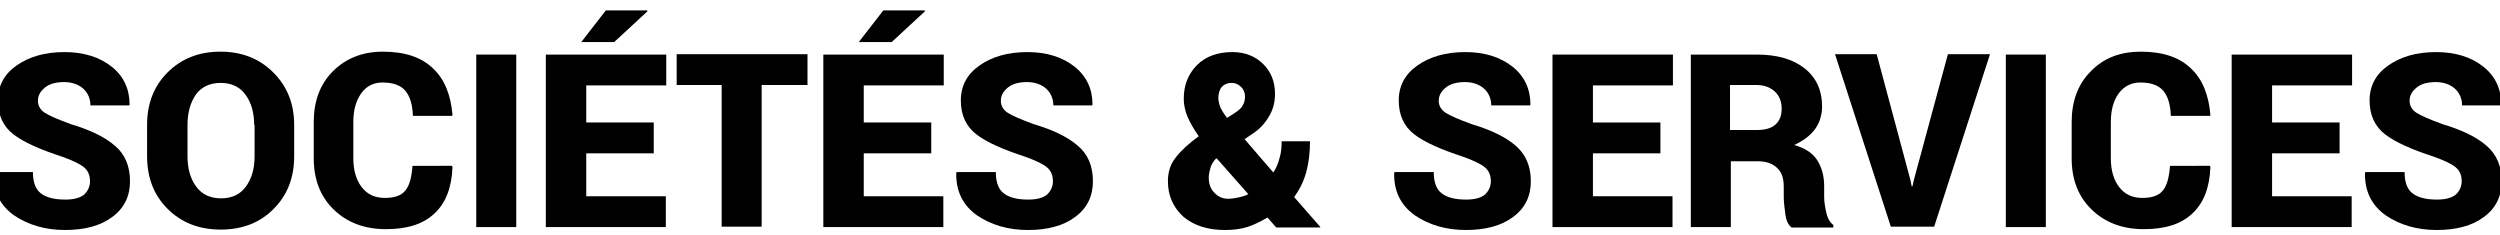
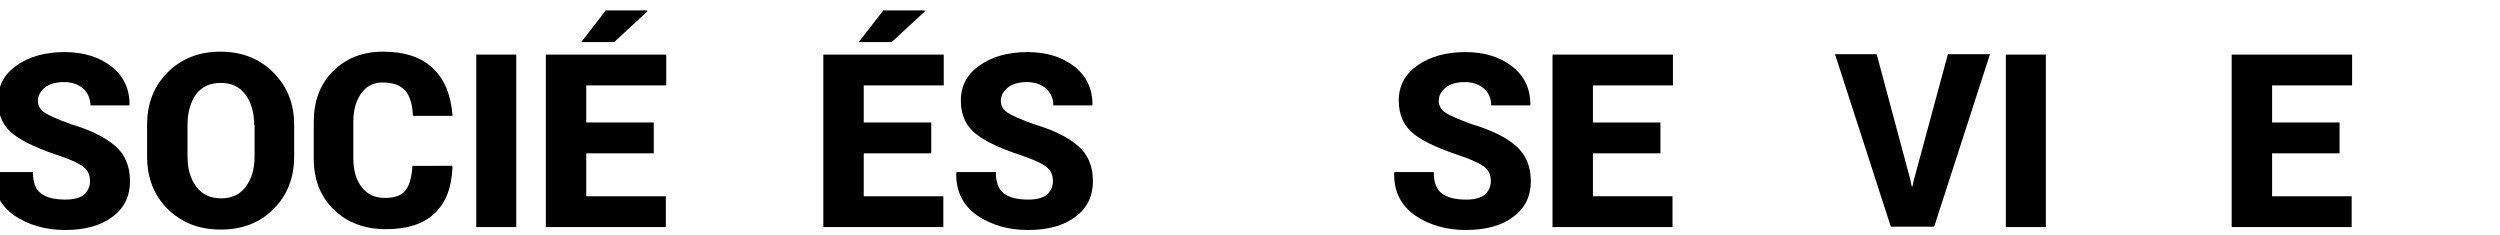
<svg xmlns="http://www.w3.org/2000/svg" version="1.1" id="Calque_1" x="0px" y="0px" viewBox="0 0 600 56.5" style="enable-background:new 0 0 600 56.5;" xml:space="preserve">
  <g>
    <path d="M21.6,43.5c0-1.5-0.5-2.6-1.5-3.4s-2.7-1.6-5.2-2.5c-5.2-1.7-9.1-3.4-11.6-5.3c-2.5-1.9-3.8-4.6-3.8-8.2   c0-3.5,1.5-6.3,4.5-8.4c3-2.1,6.8-3.2,11.5-3.2c4.6,0,8.4,1.2,11.3,3.5s4.3,5.4,4.3,9.1l-0.1,0.2h-9.3c0-1.6-0.6-3-1.7-4   c-1.1-1-2.7-1.6-4.6-1.6c-1.9,0-3.5,0.4-4.6,1.3c-1.1,0.9-1.7,1.9-1.7,3.2c0,1.2,0.6,2.2,1.7,2.9c1.1,0.7,3.2,1.6,6.2,2.7   c4.7,1.4,8.2,3.1,10.6,5.2c2.4,2,3.6,4.9,3.6,8.5c0,3.6-1.4,6.5-4.3,8.6c-2.8,2.1-6.6,3.1-11.3,3.1c-4.7,0-8.8-1.2-12.2-3.5   c-3.4-2.4-5.1-5.8-5-10.2l0.1-0.2h9.4c0,2.4,0.6,4.1,1.9,5.1c1.3,1,3.2,1.5,5.9,1.5c2,0,3.5-0.4,4.5-1.2   C21.1,45.8,21.6,44.8,21.6,43.5z" />
    <path d="M70.6,37.5c0,5.1-1.6,9.3-4.9,12.6c-3.2,3.3-7.5,5-12.7,5c-5.3,0-9.5-1.7-12.8-5c-3.3-3.3-4.9-7.5-4.9-12.6V30   c0-5.1,1.6-9.3,4.9-12.6c3.3-3.3,7.5-5,12.7-5c5.2,0,9.4,1.7,12.7,5C69,20.8,70.6,25,70.6,30V37.5z M61,30c0-3-0.7-5.4-2.1-7.3   c-1.4-1.9-3.4-2.8-5.9-2.8c-2.6,0-4.6,0.9-6,2.8C45.7,24.6,45,27,45,30v7.5c0,3,0.7,5.4,2.1,7.3c1.4,1.9,3.4,2.8,6,2.8   c2.5,0,4.5-0.9,5.9-2.8c1.4-1.9,2.1-4.3,2.1-7.3V30z" />
    <path d="M108.5,39.9l0.1,0.2c-0.2,4.9-1.6,8.6-4.3,11.1c-2.7,2.6-6.6,3.8-11.7,3.8c-5.1,0-9.3-1.6-12.5-4.7   c-3.2-3.1-4.8-7.2-4.8-12.3v-8.7c0-5,1.5-9.1,4.6-12.2s7.1-4.7,12-4.7c5.2,0,9.2,1.3,12,4c2.8,2.6,4.3,6.4,4.7,11.2l-0.1,0.2h-9.4   c-0.1-2.7-0.7-4.7-1.8-6c-1.1-1.3-2.9-2-5.5-2c-2.2,0-3.9,0.9-5.1,2.6c-1.3,1.8-1.9,4.1-1.9,6.9v8.7c0,2.9,0.7,5.2,2,6.9   c1.4,1.8,3.2,2.6,5.6,2.6c2.3,0,4-0.6,4.9-1.8c1-1.2,1.5-3.2,1.7-5.9H108.5z" />
    <path d="M123.9,54.5h-9.6V13.1h9.6V54.5z" />
    <path d="M156.9,36.8h-16.2v10.3h19.1v7.4H131V13.1h28.9v7.4h-19.2v8.9h16.2V36.8z M145.4,2.5h9.9l0.1,0.2l-8,7.4h-7.9L145.4,2.5z" />
-     <path d="M193.7,20.4h-10.9v34h-9.6v-34h-10.8v-7.4h31.4V20.4z" />
    <path d="M223.5,36.8h-16.2v10.3h19.1v7.4h-28.8V13.1h28.9v7.4h-19.2v8.9h16.2V36.8z M212,2.5h9.9l0.1,0.2l-8,7.4h-7.9L212,2.5z" />
    <path d="M252.7,43.5c0-1.5-0.5-2.6-1.5-3.4s-2.7-1.6-5.2-2.5c-5.2-1.7-9.1-3.4-11.6-5.3c-2.5-1.9-3.8-4.6-3.8-8.2   c0-3.5,1.5-6.3,4.5-8.4c3-2.1,6.8-3.2,11.5-3.2c4.6,0,8.4,1.2,11.3,3.5s4.3,5.4,4.3,9.1l-0.1,0.2h-9.3c0-1.6-0.6-3-1.7-4   c-1.1-1-2.7-1.6-4.6-1.6c-1.9,0-3.5,0.4-4.6,1.3c-1.1,0.9-1.7,1.9-1.7,3.2c0,1.2,0.6,2.2,1.7,2.9c1.1,0.7,3.2,1.6,6.2,2.7   c4.7,1.4,8.2,3.1,10.6,5.2c2.4,2,3.6,4.9,3.6,8.5c0,3.6-1.4,6.5-4.3,8.6c-2.8,2.1-6.6,3.1-11.3,3.1c-4.7,0-8.8-1.2-12.2-3.5   c-3.4-2.4-5.1-5.8-5-10.2l0.1-0.2h9.4c0,2.4,0.6,4.1,1.9,5.1c1.3,1,3.2,1.5,5.9,1.5c2,0,3.5-0.4,4.5-1.2   C252.2,45.8,252.7,44.8,252.7,43.5z" />
-     <path d="M287.7,32.7c-1.2-1.7-2.1-3.3-2.7-4.7s-0.9-2.9-0.9-4.3c0-3.3,1.1-6,3.2-8.1s5-3.1,8.5-3.1c3,0,5.5,1,7.4,2.9   c1.9,1.9,2.8,4.3,2.8,7.1c0,1.9-0.4,3.6-1.3,5.2c-0.9,1.6-2,2.9-3.5,4l-2.5,1.7l6.9,8c0.7-1.1,1.2-2.2,1.5-3.5   c0.4-1.3,0.5-2.6,0.5-4h6.8c0,2.7-0.3,5.2-0.9,7.4c-0.6,2.2-1.6,4.2-2.9,6l6.3,7.2l-0.1,0.1h-10.5l-2.1-2.4c-1.7,1-3.3,1.8-4.9,2.3   c-1.6,0.5-3.4,0.7-5.4,0.7c-4.1,0-7.4-1.1-9.9-3.2c-2.4-2.2-3.7-5-3.7-8.5c0-2.2,0.6-4.1,1.8-5.6C283.4,36.2,285.2,34.5,287.7,32.7   L287.7,32.7z M294.7,47.7c0.8,0,1.6-0.1,2.5-0.3s1.6-0.4,2.4-0.8L292,38l-0.3,0.2c-0.6,0.7-1,1.4-1.2,2.1c-0.2,0.7-0.4,1.5-0.4,2.3   c0,1.5,0.4,2.7,1.3,3.6C292.3,47.2,293.4,47.7,294.7,47.7z M292.4,23.5c0,0.7,0.2,1.5,0.5,2.3c0.4,0.8,0.9,1.6,1.6,2.5l1.7-1.1   c1.1-0.7,1.8-1.3,2.1-2c0.4-0.6,0.5-1.4,0.5-2.1c0-0.8-0.3-1.6-0.9-2.2s-1.3-1-2.3-1c-1.1,0-1.9,0.4-2.5,1.1   C292.7,21.6,292.4,22.5,292.4,23.5z" />
    <path d="M357.8,43.5c0-1.5-0.5-2.6-1.5-3.4c-1-0.8-2.7-1.6-5.2-2.5c-5.2-1.7-9.1-3.4-11.6-5.3c-2.5-1.9-3.8-4.6-3.8-8.2   c0-3.5,1.5-6.3,4.5-8.4c3-2.1,6.8-3.2,11.5-3.2c4.6,0,8.4,1.2,11.3,3.5s4.3,5.4,4.3,9.1l-0.1,0.2h-9.3c0-1.6-0.6-3-1.7-4   c-1.1-1-2.7-1.6-4.6-1.6c-1.9,0-3.5,0.4-4.6,1.3c-1.1,0.9-1.7,1.9-1.7,3.2c0,1.2,0.6,2.2,1.7,2.9s3.2,1.6,6.2,2.7   c4.7,1.4,8.2,3.1,10.6,5.2s3.6,4.9,3.6,8.5c0,3.6-1.4,6.5-4.3,8.6c-2.8,2.1-6.6,3.1-11.3,3.1c-4.7,0-8.8-1.2-12.2-3.5   c-3.4-2.4-5.1-5.8-5-10.2l0.1-0.2h9.4c0,2.4,0.6,4.1,1.9,5.1c1.3,1,3.2,1.5,5.9,1.5c2,0,3.5-0.4,4.5-1.2   C357.3,45.8,357.8,44.8,357.8,43.5z" />
    <path d="M398.5,36.8h-16.2v10.3h19.1v7.4h-28.8V13.1h28.9v7.4h-19.2v8.9h16.2V36.8z" />
-     <path d="M415.4,38.6v15.9h-9.6V13.1h15.9c4.8,0,8.6,1.1,11.4,3.3s4.2,5.3,4.2,9.1c0,2.1-0.6,4-1.7,5.5c-1.1,1.5-2.8,2.8-5,3.8   c2.5,0.7,4.4,1.9,5.5,3.6c1.1,1.7,1.7,3.8,1.7,6.3v2.6c0,1.1,0.2,2.3,0.5,3.7s0.9,2.4,1.7,3v0.6H430c-0.8-0.6-1.3-1.6-1.5-3.1   c-0.2-1.5-0.4-2.9-0.4-4.2v-2.5c0-2-0.5-3.5-1.6-4.5c-1-1-2.6-1.6-4.6-1.6H415.4z M415.4,31.2h6.3c1.9,0,3.4-0.4,4.4-1.3   s1.5-2.1,1.5-3.8c0-1.7-0.5-3-1.6-4.1c-1.1-1-2.5-1.6-4.5-1.6h-6.3V31.2z" />
    <path d="M458.5,43.2l0.3,1.5h0.2l0.3-1.4l8.2-30.3h10.1l-13.4,41.4h-10.4l-13.4-41.4h10L458.5,43.2z" />
    <path d="M491,54.5h-9.6V13.1h9.6V54.5z" />
-     <path d="M530.4,39.9l0.1,0.2c-0.2,4.9-1.6,8.6-4.3,11.1c-2.7,2.6-6.6,3.8-11.7,3.8c-5.1,0-9.3-1.6-12.5-4.7   c-3.2-3.1-4.8-7.2-4.8-12.3v-8.7c0-5,1.5-9.1,4.6-12.2c3.1-3.2,7.1-4.7,12-4.7c5.2,0,9.2,1.3,12,4c2.8,2.6,4.3,6.4,4.7,11.2   l-0.1,0.2h-9.4c-0.1-2.7-0.7-4.7-1.8-6c-1.1-1.3-2.9-2-5.5-2c-2.2,0-3.9,0.9-5.2,2.6c-1.3,1.8-1.9,4.1-1.9,6.9v8.7   c0,2.9,0.7,5.2,2,6.9c1.4,1.8,3.2,2.6,5.6,2.6c2.3,0,4-0.6,4.9-1.8c1-1.2,1.5-3.2,1.7-5.9H530.4z" />
    <path d="M561.5,36.8h-16.2v10.3h19.1v7.4h-28.8V13.1h28.9v7.4h-19.2v8.9h16.2V36.8z" />
-     <path d="M590.8,43.5c0-1.5-0.5-2.6-1.5-3.4c-1-0.8-2.7-1.6-5.2-2.5c-5.2-1.7-9.1-3.4-11.6-5.3c-2.5-1.9-3.8-4.6-3.8-8.2   c0-3.5,1.5-6.3,4.5-8.4c3-2.1,6.8-3.2,11.5-3.2c4.6,0,8.4,1.2,11.3,3.5s4.3,5.4,4.3,9.1l-0.1,0.2h-9.3c0-1.6-0.6-3-1.7-4   c-1.1-1-2.7-1.6-4.6-1.6c-1.9,0-3.5,0.4-4.6,1.3c-1.1,0.9-1.7,1.9-1.7,3.2c0,1.2,0.6,2.2,1.7,2.9s3.2,1.6,6.2,2.7   c4.7,1.4,8.2,3.1,10.6,5.2s3.6,4.9,3.6,8.5c0,3.6-1.4,6.5-4.3,8.6c-2.8,2.1-6.6,3.1-11.3,3.1c-4.7,0-8.8-1.2-12.2-3.5   c-3.4-2.4-5.1-5.8-5-10.2l0.1-0.2h9.4c0,2.4,0.6,4.1,1.9,5.1c1.3,1,3.2,1.5,5.9,1.5c2,0,3.5-0.4,4.5-1.2   C590.3,45.8,590.8,44.8,590.8,43.5z" />
  </g>
</svg>